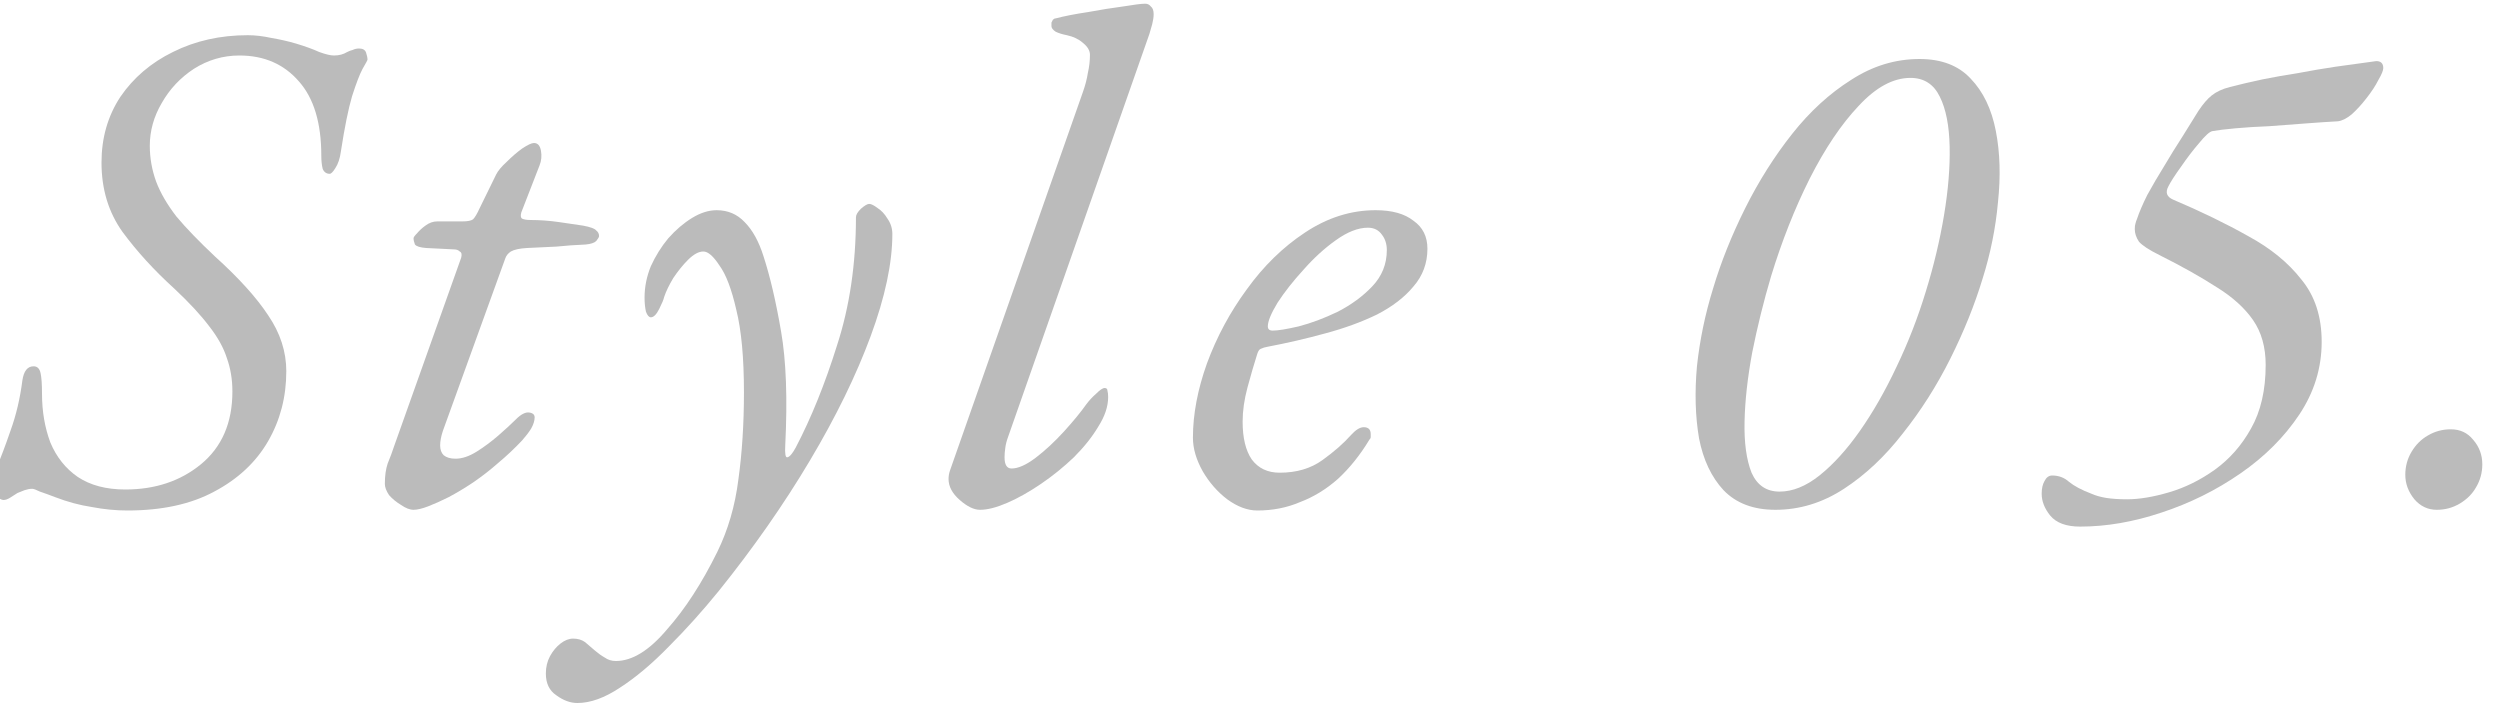
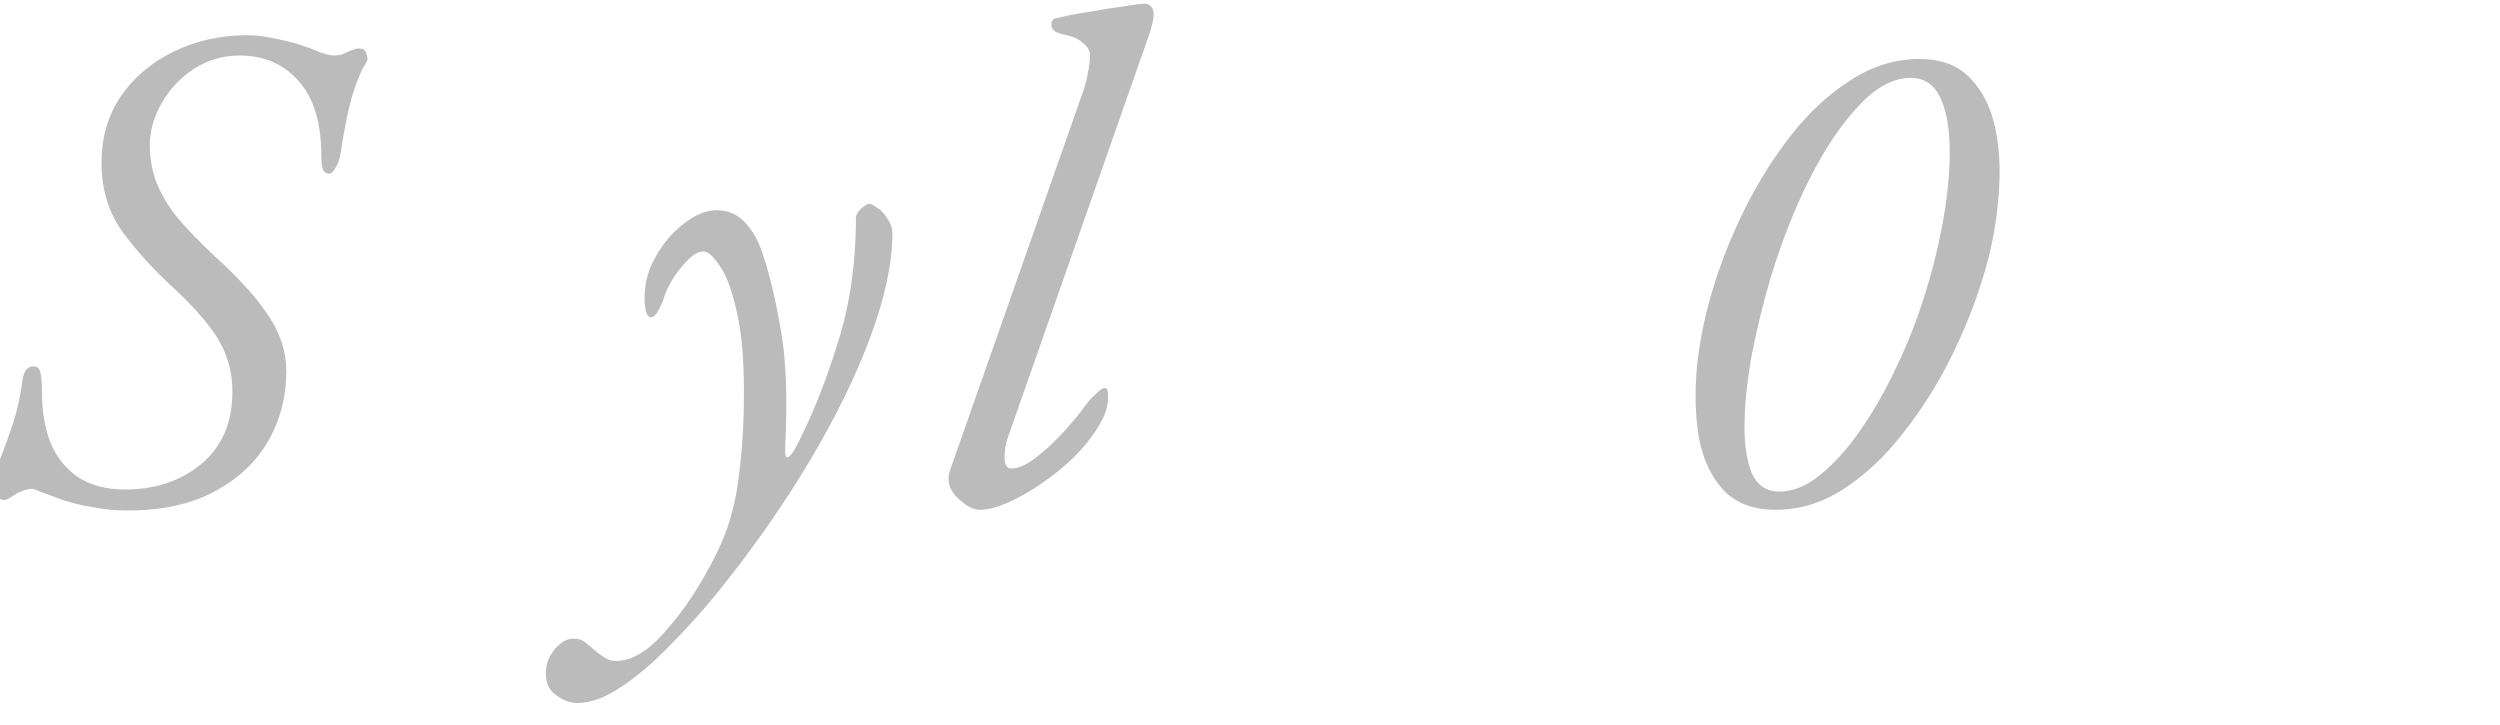
<svg xmlns="http://www.w3.org/2000/svg" width="100" height="29" viewBox="0 0 100 29" fill="none">
-   <path d="M97.472 20.392C97.117 20.392 96.819 20.252 96.576 19.972C96.333 19.673 96.212 19.346 96.212 18.992C96.212 18.656 96.296 18.348 96.464 18.068C96.632 17.788 96.847 17.573 97.108 17.424C97.388 17.256 97.696 17.172 98.032 17.172C98.405 17.172 98.704 17.312 98.928 17.592C99.171 17.872 99.292 18.198 99.292 18.572C99.292 18.908 99.208 19.216 99.04 19.496C98.891 19.757 98.676 19.972 98.396 20.14C98.116 20.308 97.808 20.392 97.472 20.392Z" fill="#555555" fill-opacity="0.4" />
-   <path d="M83.207 21.064C82.647 21.064 82.246 20.915 82.003 20.616C81.779 20.336 81.667 20.047 81.667 19.748C81.667 19.543 81.704 19.375 81.779 19.244C81.854 19.095 81.956 19.02 82.087 19.02C82.348 19.02 82.572 19.104 82.759 19.272C82.964 19.44 83.263 19.599 83.655 19.748C83.823 19.823 84.019 19.879 84.243 19.916C84.486 19.954 84.766 19.972 85.083 19.972C85.568 19.972 86.128 19.879 86.763 19.692C87.398 19.506 88.004 19.207 88.583 18.796C89.18 18.367 89.666 17.816 90.039 17.144C90.431 16.454 90.627 15.604 90.627 14.596C90.627 13.887 90.459 13.29 90.123 12.804C89.787 12.319 89.302 11.88 88.667 11.488C88.032 11.078 87.267 10.648 86.371 10.2C85.96 9.995 85.69 9.818 85.559 9.668C85.447 9.5 85.391 9.332 85.391 9.164C85.391 9.071 85.4 8.996 85.419 8.94C85.438 8.866 85.456 8.81 85.475 8.772C85.568 8.492 85.708 8.166 85.895 7.792C86.1 7.419 86.324 7.036 86.567 6.644C86.81 6.234 87.052 5.842 87.295 5.468C87.538 5.076 87.752 4.731 87.939 4.432C88.126 4.152 88.303 3.947 88.471 3.816C88.658 3.667 88.9 3.555 89.199 3.48C89.628 3.368 90.067 3.266 90.515 3.172C90.982 3.079 91.458 2.995 91.943 2.92C92.428 2.827 92.923 2.743 93.427 2.668C93.95 2.594 94.491 2.519 95.051 2.444C95.238 2.444 95.331 2.538 95.331 2.724C95.331 2.818 95.266 2.976 95.135 3.2C95.023 3.424 94.864 3.667 94.659 3.928C94.472 4.171 94.276 4.386 94.071 4.572C93.866 4.74 93.679 4.834 93.511 4.852C93.156 4.871 92.736 4.899 92.251 4.936C91.766 4.974 91.271 5.011 90.767 5.048C90.282 5.067 89.834 5.095 89.423 5.132C89.012 5.17 88.704 5.207 88.499 5.244C88.387 5.263 88.21 5.422 87.967 5.72C87.724 6 87.482 6.318 87.239 6.672C86.996 7.008 86.828 7.27 86.735 7.456C86.604 7.699 86.67 7.876 86.931 7.988C88.032 8.455 89.031 8.94 89.927 9.444C90.823 9.93 91.532 10.508 92.055 11.18C92.596 11.834 92.867 12.664 92.867 13.672C92.867 14.718 92.568 15.688 91.971 16.584C91.374 17.48 90.59 18.264 89.619 18.936C88.648 19.608 87.594 20.131 86.455 20.504C85.335 20.878 84.252 21.064 83.207 21.064Z" fill="#555555" fill-opacity="0.4" />
  <path d="M71.014 20.392C70.136 20.392 69.446 20.131 68.942 19.608C68.457 19.086 68.13 18.395 67.962 17.536C67.812 16.659 67.784 15.698 67.878 14.652C67.99 13.607 68.204 12.571 68.522 11.544C68.839 10.48 69.269 9.407 69.81 8.324C70.351 7.242 70.977 6.252 71.686 5.356C72.395 4.46 73.179 3.742 74.038 3.2C74.897 2.64 75.811 2.36 76.782 2.36C77.659 2.36 78.341 2.622 78.826 3.144C79.33 3.667 79.666 4.367 79.834 5.244C80.002 6.103 80.03 7.055 79.918 8.1C79.825 9.127 79.619 10.144 79.302 11.152C78.984 12.198 78.555 13.262 78.014 14.344C77.472 15.427 76.838 16.426 76.11 17.34C75.4 18.255 74.617 18.992 73.758 19.552C72.899 20.112 71.984 20.392 71.014 20.392ZM71.182 19.664C71.704 19.664 72.237 19.45 72.778 19.02C73.338 18.572 73.879 17.975 74.402 17.228C74.924 16.482 75.41 15.632 75.858 14.68C76.325 13.71 76.716 12.702 77.034 11.656C77.351 10.63 77.594 9.612 77.762 8.604C77.93 7.596 78.004 6.682 77.986 5.86C77.967 5.02 77.837 4.358 77.594 3.872C77.351 3.368 76.959 3.116 76.418 3.116C75.727 3.116 75.037 3.49 74.346 4.236C73.655 4.964 73.002 5.935 72.386 7.148C71.788 8.343 71.275 9.64 70.846 11.04C70.547 12.048 70.295 13.066 70.09 14.092C69.903 15.1 69.8 16.024 69.782 16.864C69.763 17.704 69.856 18.386 70.062 18.908C70.286 19.412 70.659 19.664 71.182 19.664Z" fill="#555555" fill-opacity="0.4" />
-   <path d="M50.293 20.42C49.901 20.42 49.5 20.271 49.089 19.972C48.697 19.674 48.371 19.3 48.109 18.852C47.848 18.386 47.717 17.938 47.717 17.508C47.717 16.575 47.904 15.585 48.277 14.54C48.669 13.476 49.201 12.487 49.873 11.572C50.545 10.639 51.32 9.883 52.197 9.304C53.093 8.707 54.036 8.408 55.025 8.408C55.679 8.408 56.183 8.548 56.537 8.828C56.911 9.09 57.097 9.463 57.097 9.948C57.097 10.527 56.911 11.031 56.537 11.46C56.183 11.889 55.697 12.263 55.081 12.58C54.465 12.879 53.775 13.131 53.009 13.336C52.263 13.541 51.497 13.719 50.713 13.868C50.601 13.887 50.508 13.915 50.433 13.952C50.377 13.971 50.331 14.036 50.293 14.148C50.163 14.559 50.032 15.007 49.901 15.492C49.771 15.977 49.705 16.435 49.705 16.864C49.705 17.517 49.827 18.021 50.069 18.376C50.331 18.731 50.704 18.908 51.189 18.908C51.861 18.908 52.431 18.74 52.897 18.404C53.364 18.068 53.747 17.732 54.045 17.396C54.232 17.191 54.4 17.088 54.549 17.088C54.736 17.088 54.829 17.181 54.829 17.368C54.829 17.387 54.829 17.424 54.829 17.48C54.829 17.517 54.811 17.555 54.773 17.592C54.4 18.208 53.98 18.731 53.513 19.16C53.047 19.571 52.543 19.879 52.001 20.084C51.479 20.308 50.909 20.42 50.293 20.42ZM50.909 13.224C51.115 13.224 51.46 13.168 51.945 13.056C52.449 12.925 52.972 12.729 53.513 12.468C54.055 12.188 54.512 11.852 54.885 11.46C55.277 11.05 55.473 10.564 55.473 10.004C55.473 9.762 55.408 9.556 55.277 9.388C55.147 9.202 54.96 9.108 54.717 9.108C54.325 9.108 53.896 9.276 53.429 9.612C52.981 9.93 52.552 10.322 52.141 10.788C51.731 11.236 51.385 11.675 51.105 12.104C50.844 12.534 50.713 12.851 50.713 13.056C50.713 13.168 50.779 13.224 50.909 13.224Z" fill="#555555" fill-opacity="0.4" />
  <path d="M39.202 20.392C38.959 20.392 38.688 20.262 38.39 20C38.091 19.739 37.942 19.459 37.942 19.16C37.942 19.048 37.96 18.936 37.998 18.824L43.318 3.676C43.411 3.415 43.476 3.163 43.514 2.92C43.57 2.678 43.598 2.435 43.598 2.192C43.598 2.024 43.504 1.866 43.318 1.716C43.15 1.567 42.935 1.464 42.674 1.408C42.487 1.371 42.338 1.324 42.226 1.268C42.114 1.194 42.058 1.119 42.058 1.044C42.058 0.988 42.058 0.942 42.058 0.904C42.076 0.867 42.095 0.83 42.114 0.792C42.151 0.755 42.188 0.736 42.226 0.736C42.58 0.643 43.01 0.559 43.514 0.484C44.018 0.391 44.484 0.316 44.914 0.26C45.362 0.186 45.66 0.148 45.81 0.148C45.903 0.148 45.978 0.186 46.034 0.26C46.108 0.316 46.146 0.419 46.146 0.568C46.146 0.68 46.127 0.811 46.09 0.96C46.052 1.091 46.015 1.222 45.978 1.352L40.322 17.48C40.266 17.63 40.228 17.779 40.21 17.928C40.191 18.059 40.182 18.18 40.182 18.292C40.182 18.591 40.275 18.74 40.462 18.74C40.723 18.74 41.04 18.6 41.414 18.32C41.806 18.022 42.188 17.667 42.562 17.256C42.935 16.846 43.234 16.482 43.458 16.164C43.57 16.015 43.7 15.875 43.85 15.744C43.999 15.595 44.111 15.52 44.186 15.52C44.26 15.52 44.298 15.558 44.298 15.632C44.316 15.688 44.326 15.772 44.326 15.884C44.326 16.258 44.195 16.65 43.934 17.06C43.691 17.471 43.364 17.882 42.954 18.292C42.543 18.684 42.104 19.039 41.638 19.356C41.171 19.674 40.723 19.926 40.294 20.112C39.864 20.299 39.5 20.392 39.202 20.392Z" fill="#555555" fill-opacity="0.4" />
  <path d="M23.094 28.12C22.814 28.12 22.534 28.018 22.254 27.812C21.974 27.626 21.834 27.336 21.834 26.944C21.834 26.683 21.89 26.45 22.002 26.244C22.114 26.039 22.254 25.871 22.422 25.74C22.59 25.61 22.758 25.544 22.926 25.544C23.113 25.544 23.271 25.591 23.402 25.684C23.533 25.796 23.663 25.908 23.794 26.02C23.925 26.132 24.055 26.226 24.186 26.3C24.317 26.394 24.466 26.44 24.634 26.44C25.287 26.44 25.969 26.02 26.678 25.18C27.406 24.359 28.078 23.323 28.694 22.072C29.123 21.195 29.403 20.234 29.534 19.188C29.683 18.124 29.758 16.958 29.758 15.688C29.758 14.307 29.655 13.206 29.45 12.384C29.263 11.563 29.039 10.975 28.778 10.62C28.535 10.247 28.321 10.06 28.134 10.06C27.947 10.06 27.742 10.172 27.518 10.396C27.313 10.602 27.117 10.844 26.93 11.124C26.762 11.404 26.641 11.656 26.566 11.88C26.547 11.974 26.482 12.132 26.37 12.356C26.258 12.58 26.146 12.692 26.034 12.692C25.959 12.692 25.894 12.618 25.838 12.468C25.801 12.3 25.782 12.114 25.782 11.908C25.782 11.479 25.866 11.059 26.034 10.648C26.221 10.238 26.454 9.864 26.734 9.528C27.033 9.192 27.35 8.922 27.686 8.716C28.022 8.511 28.349 8.408 28.666 8.408C29.114 8.408 29.487 8.567 29.786 8.884C30.103 9.202 30.355 9.659 30.542 10.256C30.803 11.059 31.037 12.058 31.242 13.252C31.447 14.428 31.503 15.95 31.41 17.816C31.391 18.152 31.419 18.311 31.494 18.292C31.587 18.274 31.699 18.143 31.83 17.9C32.446 16.724 32.997 15.362 33.482 13.812C33.986 12.263 34.238 10.555 34.238 8.688C34.238 8.595 34.303 8.483 34.434 8.352C34.583 8.222 34.695 8.156 34.77 8.156C34.845 8.156 34.957 8.212 35.106 8.324C35.255 8.418 35.386 8.558 35.498 8.744C35.629 8.931 35.694 9.136 35.694 9.36C35.694 10.518 35.405 11.88 34.826 13.448C34.247 15.016 33.435 16.678 32.39 18.432C31.345 20.187 30.131 21.923 28.75 23.64C28.097 24.443 27.434 25.18 26.762 25.852C26.09 26.543 25.437 27.094 24.802 27.504C24.186 27.915 23.617 28.12 23.094 28.12Z" fill="#555555" fill-opacity="0.4" />
-   <path d="M16.542 20.392C16.393 20.392 16.225 20.326 16.038 20.196C15.851 20.084 15.693 19.953 15.562 19.804C15.45 19.636 15.394 19.486 15.394 19.356C15.394 19.038 15.431 18.768 15.506 18.544C15.599 18.32 15.693 18.068 15.786 17.788L18.446 10.312C18.483 10.181 18.465 10.097 18.39 10.06C18.334 10.004 18.259 9.976 18.166 9.976L17.046 9.92C16.803 9.901 16.654 9.854 16.598 9.78C16.561 9.686 16.542 9.602 16.542 9.528C16.542 9.49 16.589 9.425 16.682 9.332C16.775 9.22 16.887 9.117 17.018 9.024C17.167 8.912 17.326 8.856 17.494 8.856H18.502C18.707 8.856 18.847 8.828 18.922 8.772C18.997 8.697 19.081 8.557 19.174 8.352L19.846 6.98C19.921 6.83 20.061 6.662 20.266 6.476C20.471 6.27 20.677 6.093 20.882 5.944C21.106 5.794 21.265 5.72 21.358 5.72C21.507 5.72 21.601 5.822 21.638 6.028C21.675 6.233 21.657 6.429 21.582 6.616L20.854 8.492C20.817 8.622 20.826 8.706 20.882 8.744C20.957 8.781 21.069 8.8 21.218 8.8C21.591 8.8 21.974 8.828 22.366 8.884C22.758 8.94 23.075 8.986 23.318 9.024C23.617 9.08 23.794 9.145 23.85 9.22C23.925 9.276 23.962 9.35 23.962 9.444C23.962 9.481 23.925 9.546 23.85 9.64C23.775 9.714 23.635 9.761 23.43 9.78C23.019 9.798 22.627 9.826 22.254 9.864C21.881 9.882 21.489 9.901 21.078 9.92C20.779 9.938 20.565 9.985 20.434 10.06C20.322 10.134 20.247 10.228 20.21 10.34L17.718 17.228C17.643 17.452 17.606 17.648 17.606 17.816C17.606 17.984 17.653 18.114 17.746 18.208C17.858 18.301 18.017 18.348 18.222 18.348C18.483 18.348 18.763 18.254 19.062 18.068C19.361 17.881 19.65 17.666 19.93 17.424C20.21 17.181 20.443 16.966 20.63 16.78C20.835 16.574 21.013 16.481 21.162 16.5C21.311 16.518 21.386 16.584 21.386 16.696C21.386 16.826 21.339 16.976 21.246 17.144C21.153 17.293 21.031 17.452 20.882 17.62C20.583 17.937 20.266 18.236 19.93 18.516C19.613 18.796 19.277 19.057 18.922 19.3C18.586 19.524 18.259 19.72 17.942 19.888C17.643 20.037 17.373 20.158 17.13 20.252C16.887 20.345 16.691 20.392 16.542 20.392Z" fill="#555555" fill-opacity="0.4" />
  <path d="M5.096 20.42C4.629 20.42 4.153 20.373 3.668 20.28C3.183 20.206 2.697 20.075 2.212 19.888C1.969 19.795 1.764 19.72 1.596 19.664C1.447 19.59 1.344 19.552 1.288 19.552C1.195 19.552 1.092 19.571 0.98 19.608C0.887 19.645 0.793 19.683 0.7 19.72C0.588 19.795 0.485 19.86 0.392 19.916C0.299 19.972 0.215 20 0.14 20C0.065 20 -0.037 19.944 -0.168 19.832C-0.317 19.701 -0.392 19.58 -0.392 19.468C-0.392 19.356 -0.308 19.104 -0.14 18.712C0.028 18.32 0.215 17.826 0.42 17.228C0.644 16.612 0.803 15.94 0.896 15.212C0.952 14.839 1.101 14.652 1.344 14.652C1.493 14.652 1.587 14.745 1.624 14.932C1.661 15.1 1.68 15.371 1.68 15.744C1.68 16.453 1.792 17.107 2.016 17.704C2.259 18.283 2.623 18.74 3.108 19.076C3.612 19.412 4.247 19.58 5.012 19.58C6.207 19.58 7.215 19.244 8.036 18.572C8.876 17.881 9.296 16.911 9.296 15.66C9.296 15.175 9.221 14.727 9.072 14.316C8.941 13.905 8.708 13.486 8.372 13.056C8.036 12.608 7.569 12.104 6.972 11.544C6.169 10.816 5.479 10.06 4.9 9.276C4.34 8.492 4.06 7.568 4.06 6.504C4.06 5.515 4.312 4.638 4.816 3.872C5.339 3.107 6.039 2.51 6.916 2.08C7.812 1.632 8.811 1.408 9.912 1.408C10.211 1.408 10.528 1.446 10.864 1.52C11.2 1.576 11.527 1.651 11.844 1.744C12.217 1.856 12.525 1.968 12.768 2.08C13.029 2.174 13.225 2.22 13.356 2.22C13.561 2.22 13.739 2.174 13.888 2.08C13.963 2.043 14.037 2.015 14.112 1.996C14.187 1.959 14.271 1.94 14.364 1.94C14.513 1.94 14.607 1.996 14.644 2.108C14.681 2.22 14.7 2.314 14.7 2.388C14.7 2.407 14.635 2.528 14.504 2.752C14.392 2.958 14.252 3.322 14.084 3.844C13.935 4.348 13.785 5.086 13.636 6.056C13.599 6.336 13.524 6.56 13.412 6.728C13.319 6.878 13.244 6.952 13.188 6.952C13.057 6.952 12.964 6.887 12.908 6.756C12.871 6.607 12.852 6.43 12.852 6.224C12.852 4.918 12.553 3.928 11.956 3.256C11.359 2.566 10.565 2.22 9.576 2.22C8.923 2.22 8.316 2.398 7.756 2.752C7.215 3.107 6.785 3.564 6.468 4.124C6.151 4.666 5.992 5.235 5.992 5.832C5.992 6.318 6.076 6.794 6.244 7.26C6.412 7.708 6.683 8.175 7.056 8.66C7.448 9.127 7.961 9.659 8.596 10.256C9.548 11.115 10.257 11.899 10.724 12.608C11.209 13.318 11.452 14.064 11.452 14.848C11.452 15.875 11.209 16.808 10.724 17.648C10.239 18.488 9.52 19.16 8.568 19.664C7.635 20.168 6.477 20.42 5.096 20.42Z" fill="#555555" fill-opacity="0.4" />
</svg>